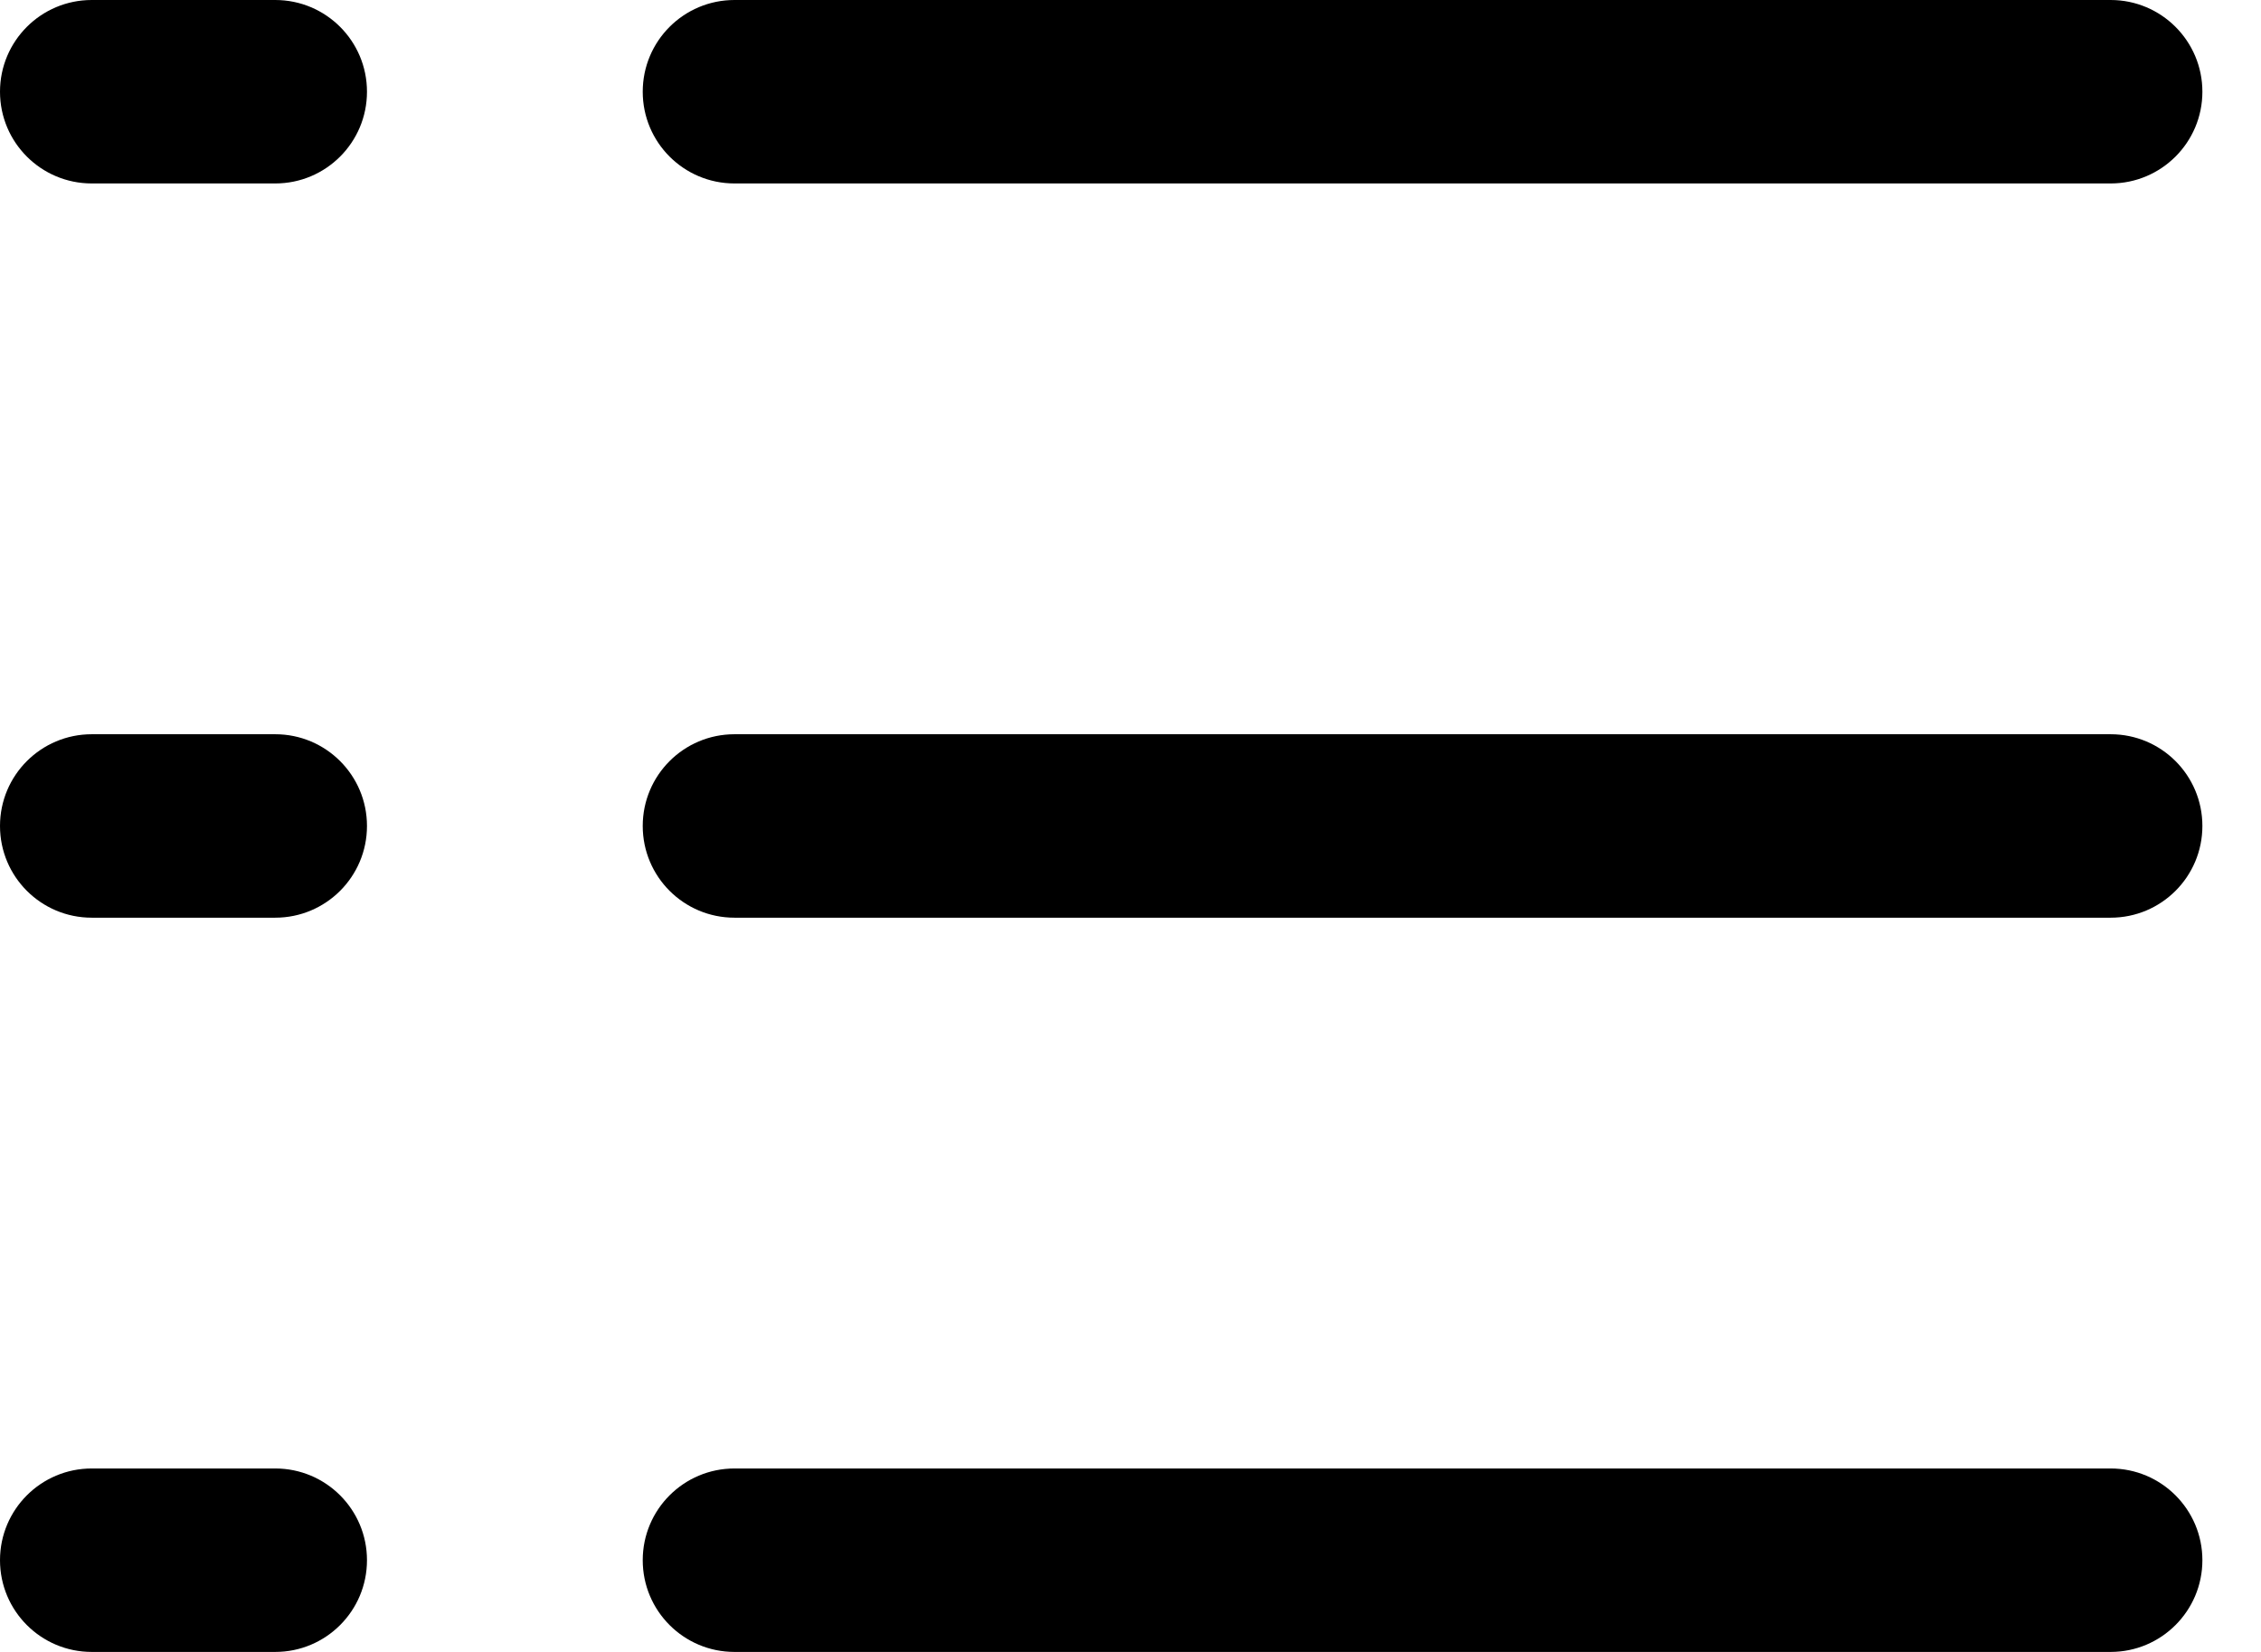
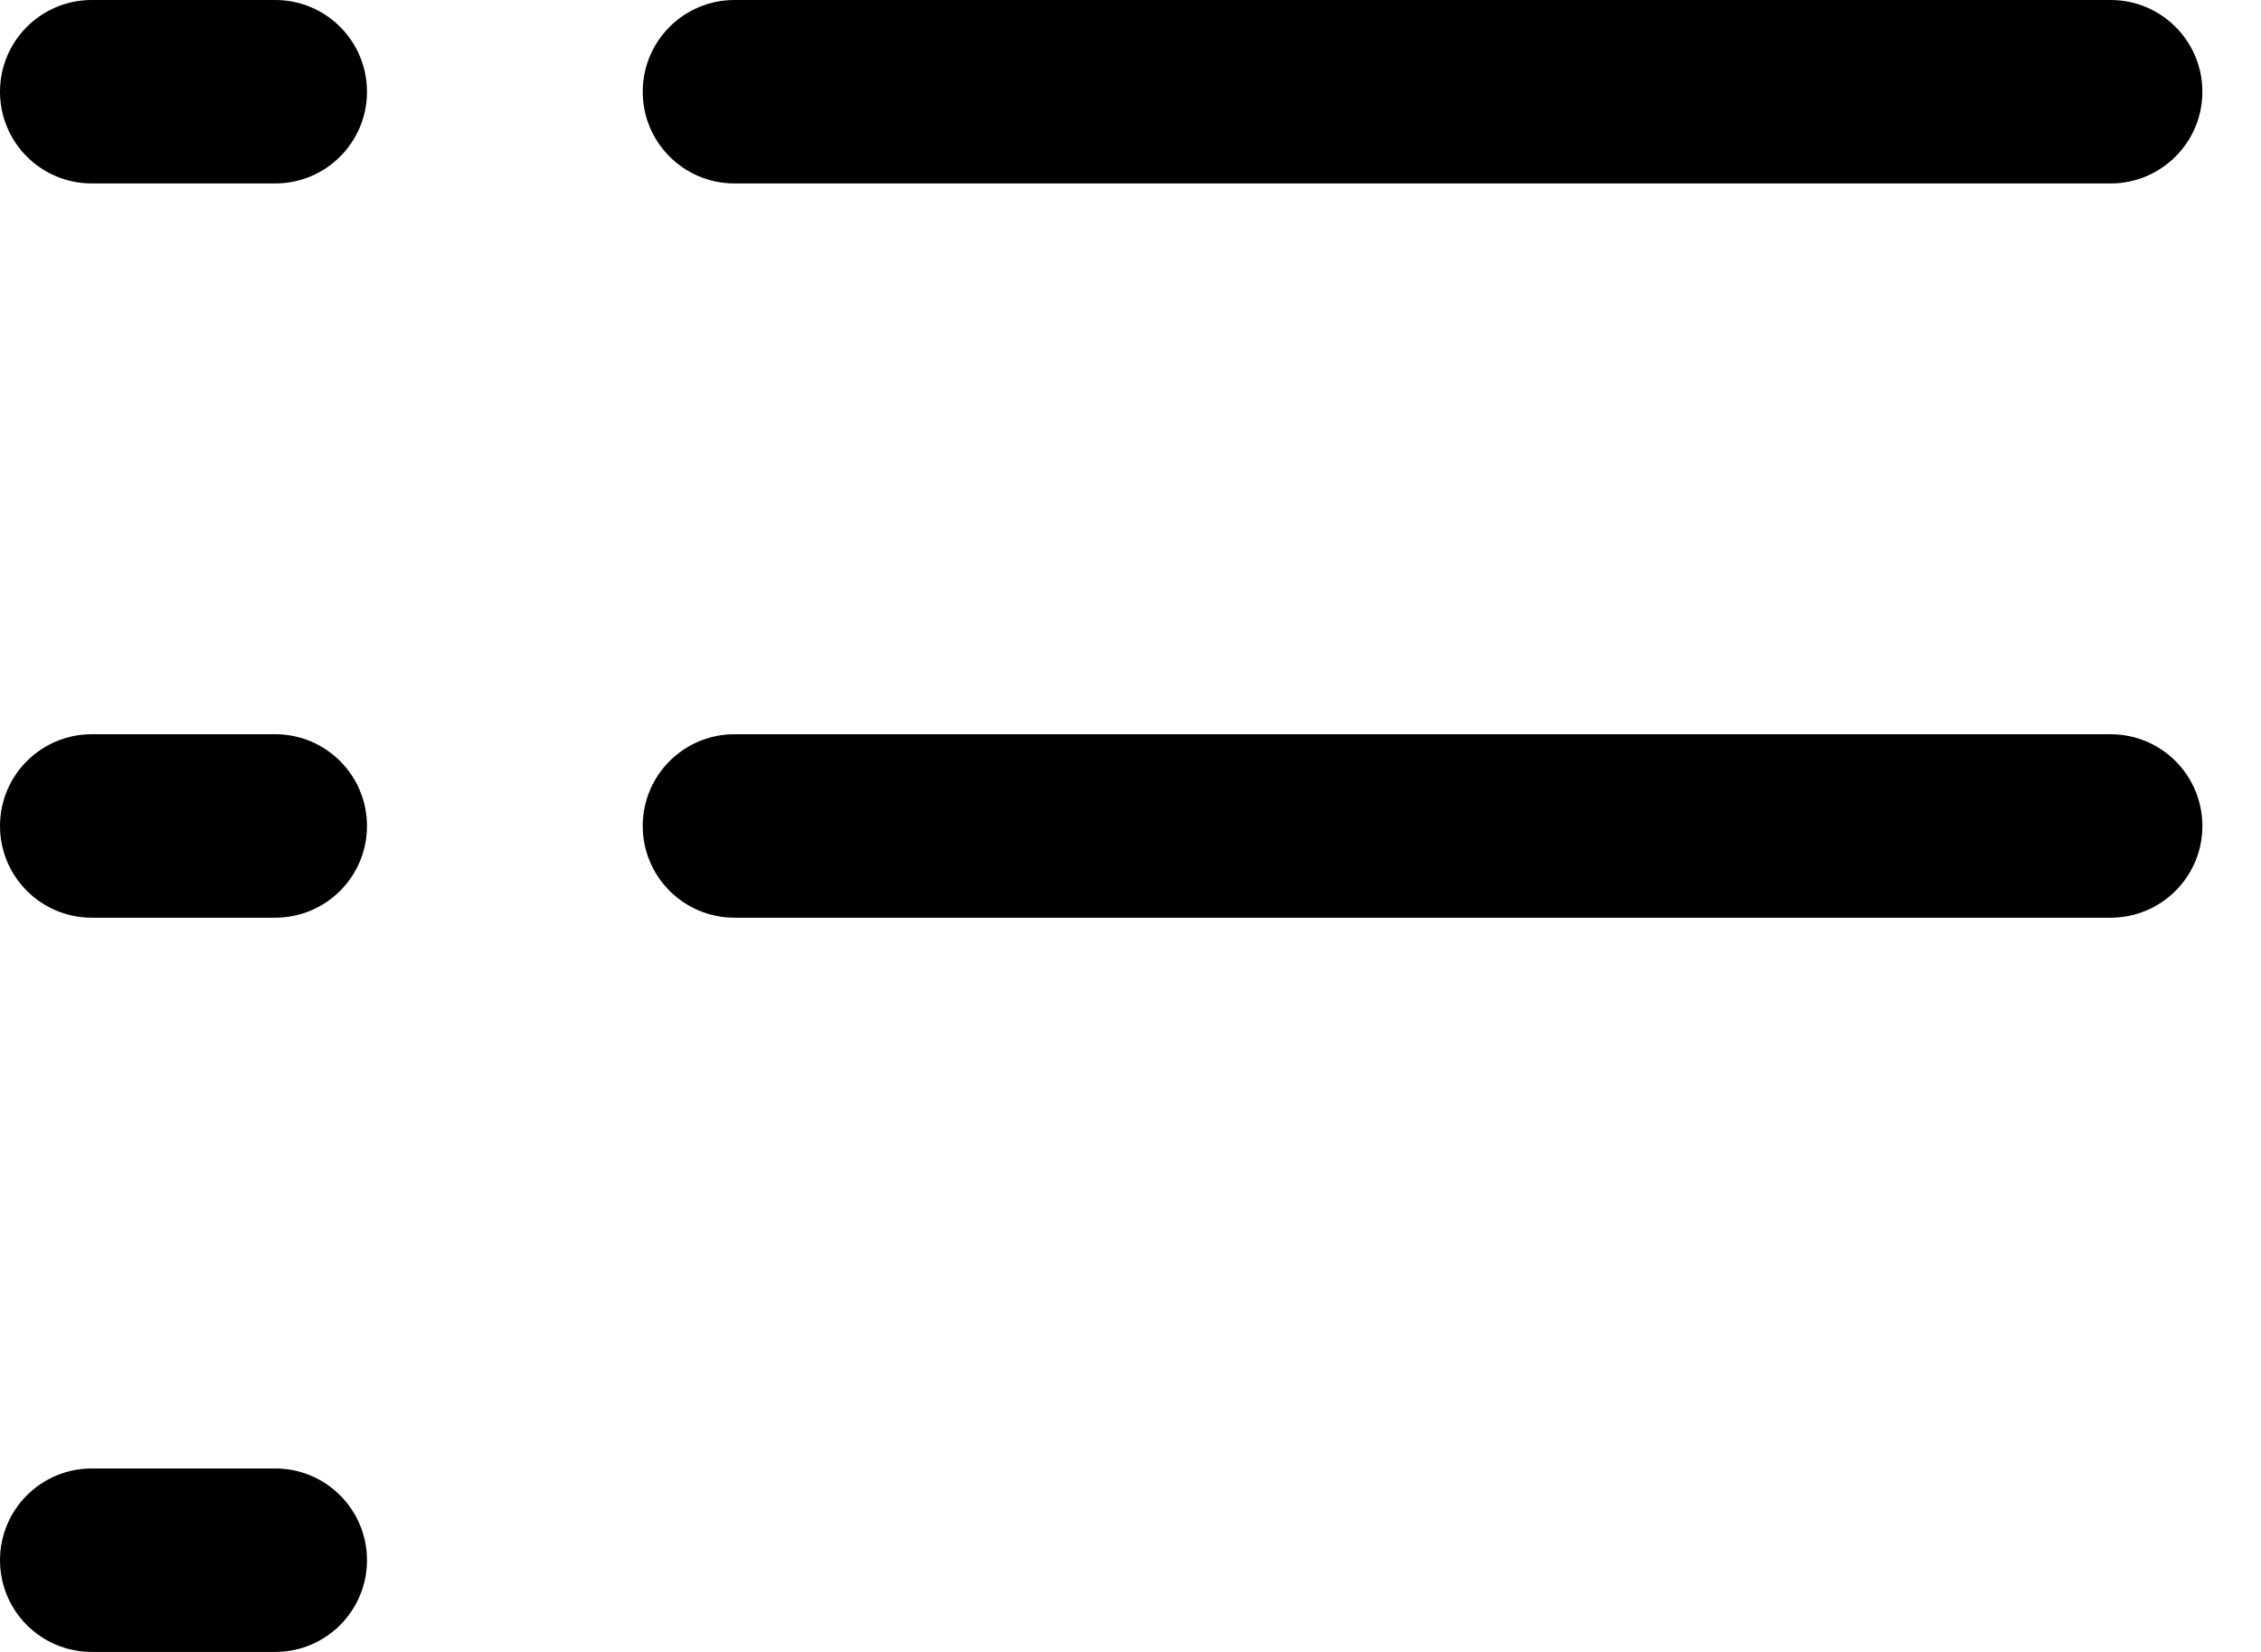
<svg xmlns="http://www.w3.org/2000/svg" width="26" height="19" viewBox="0 0 26 19" fill="none">
  <path fill-rule="evenodd" clip-rule="evenodd" d="M7.391 1.055C7.391 0.472 7.863 0 8.446 0H24.271C24.853 0 25.326 0.472 25.326 1.055C25.326 1.638 24.853 2.11 24.271 2.11H8.446C7.863 2.11 7.391 1.638 7.391 1.055Z" fill="black" />
  <path fill-rule="evenodd" clip-rule="evenodd" d="M7.391 9.5C7.391 8.917 7.863 8.445 8.446 8.445H24.271C24.854 8.445 25.326 8.917 25.326 9.5C25.326 10.083 24.854 10.555 24.271 10.555H8.446C7.863 10.555 7.391 10.083 7.391 9.5Z" fill="black" />
-   <path fill-rule="evenodd" clip-rule="evenodd" d="M7.391 17.945C7.391 17.362 7.863 16.89 8.446 16.89H24.271C24.853 16.89 25.326 17.362 25.326 17.945C25.326 18.528 24.853 19 24.271 19H8.446C7.863 19 7.391 18.528 7.391 17.945Z" fill="black" />
  <path fill-rule="evenodd" clip-rule="evenodd" d="M0 1.055C0 0.472 0.472 0 1.055 0H3.165C3.748 0 4.22 0.472 4.22 1.055C4.22 1.638 3.748 2.11 3.165 2.11H1.055C0.472 2.11 0 1.638 0 1.055Z" fill="black" />
  <path fill-rule="evenodd" clip-rule="evenodd" d="M0 9.5C0 8.917 0.472 8.445 1.055 8.445H3.165C3.748 8.445 4.22 8.917 4.22 9.5C4.22 10.083 3.748 10.555 3.165 10.555H1.055C0.472 10.555 0 10.083 0 9.5Z" fill="black" />
  <path fill-rule="evenodd" clip-rule="evenodd" d="M0 17.945C0 17.362 0.472 16.89 1.055 16.89H3.165C3.748 16.89 4.22 17.362 4.22 17.945C4.22 18.528 3.748 19 3.165 19H1.055C0.472 19 0 18.528 0 17.945Z" fill="black" />
</svg>